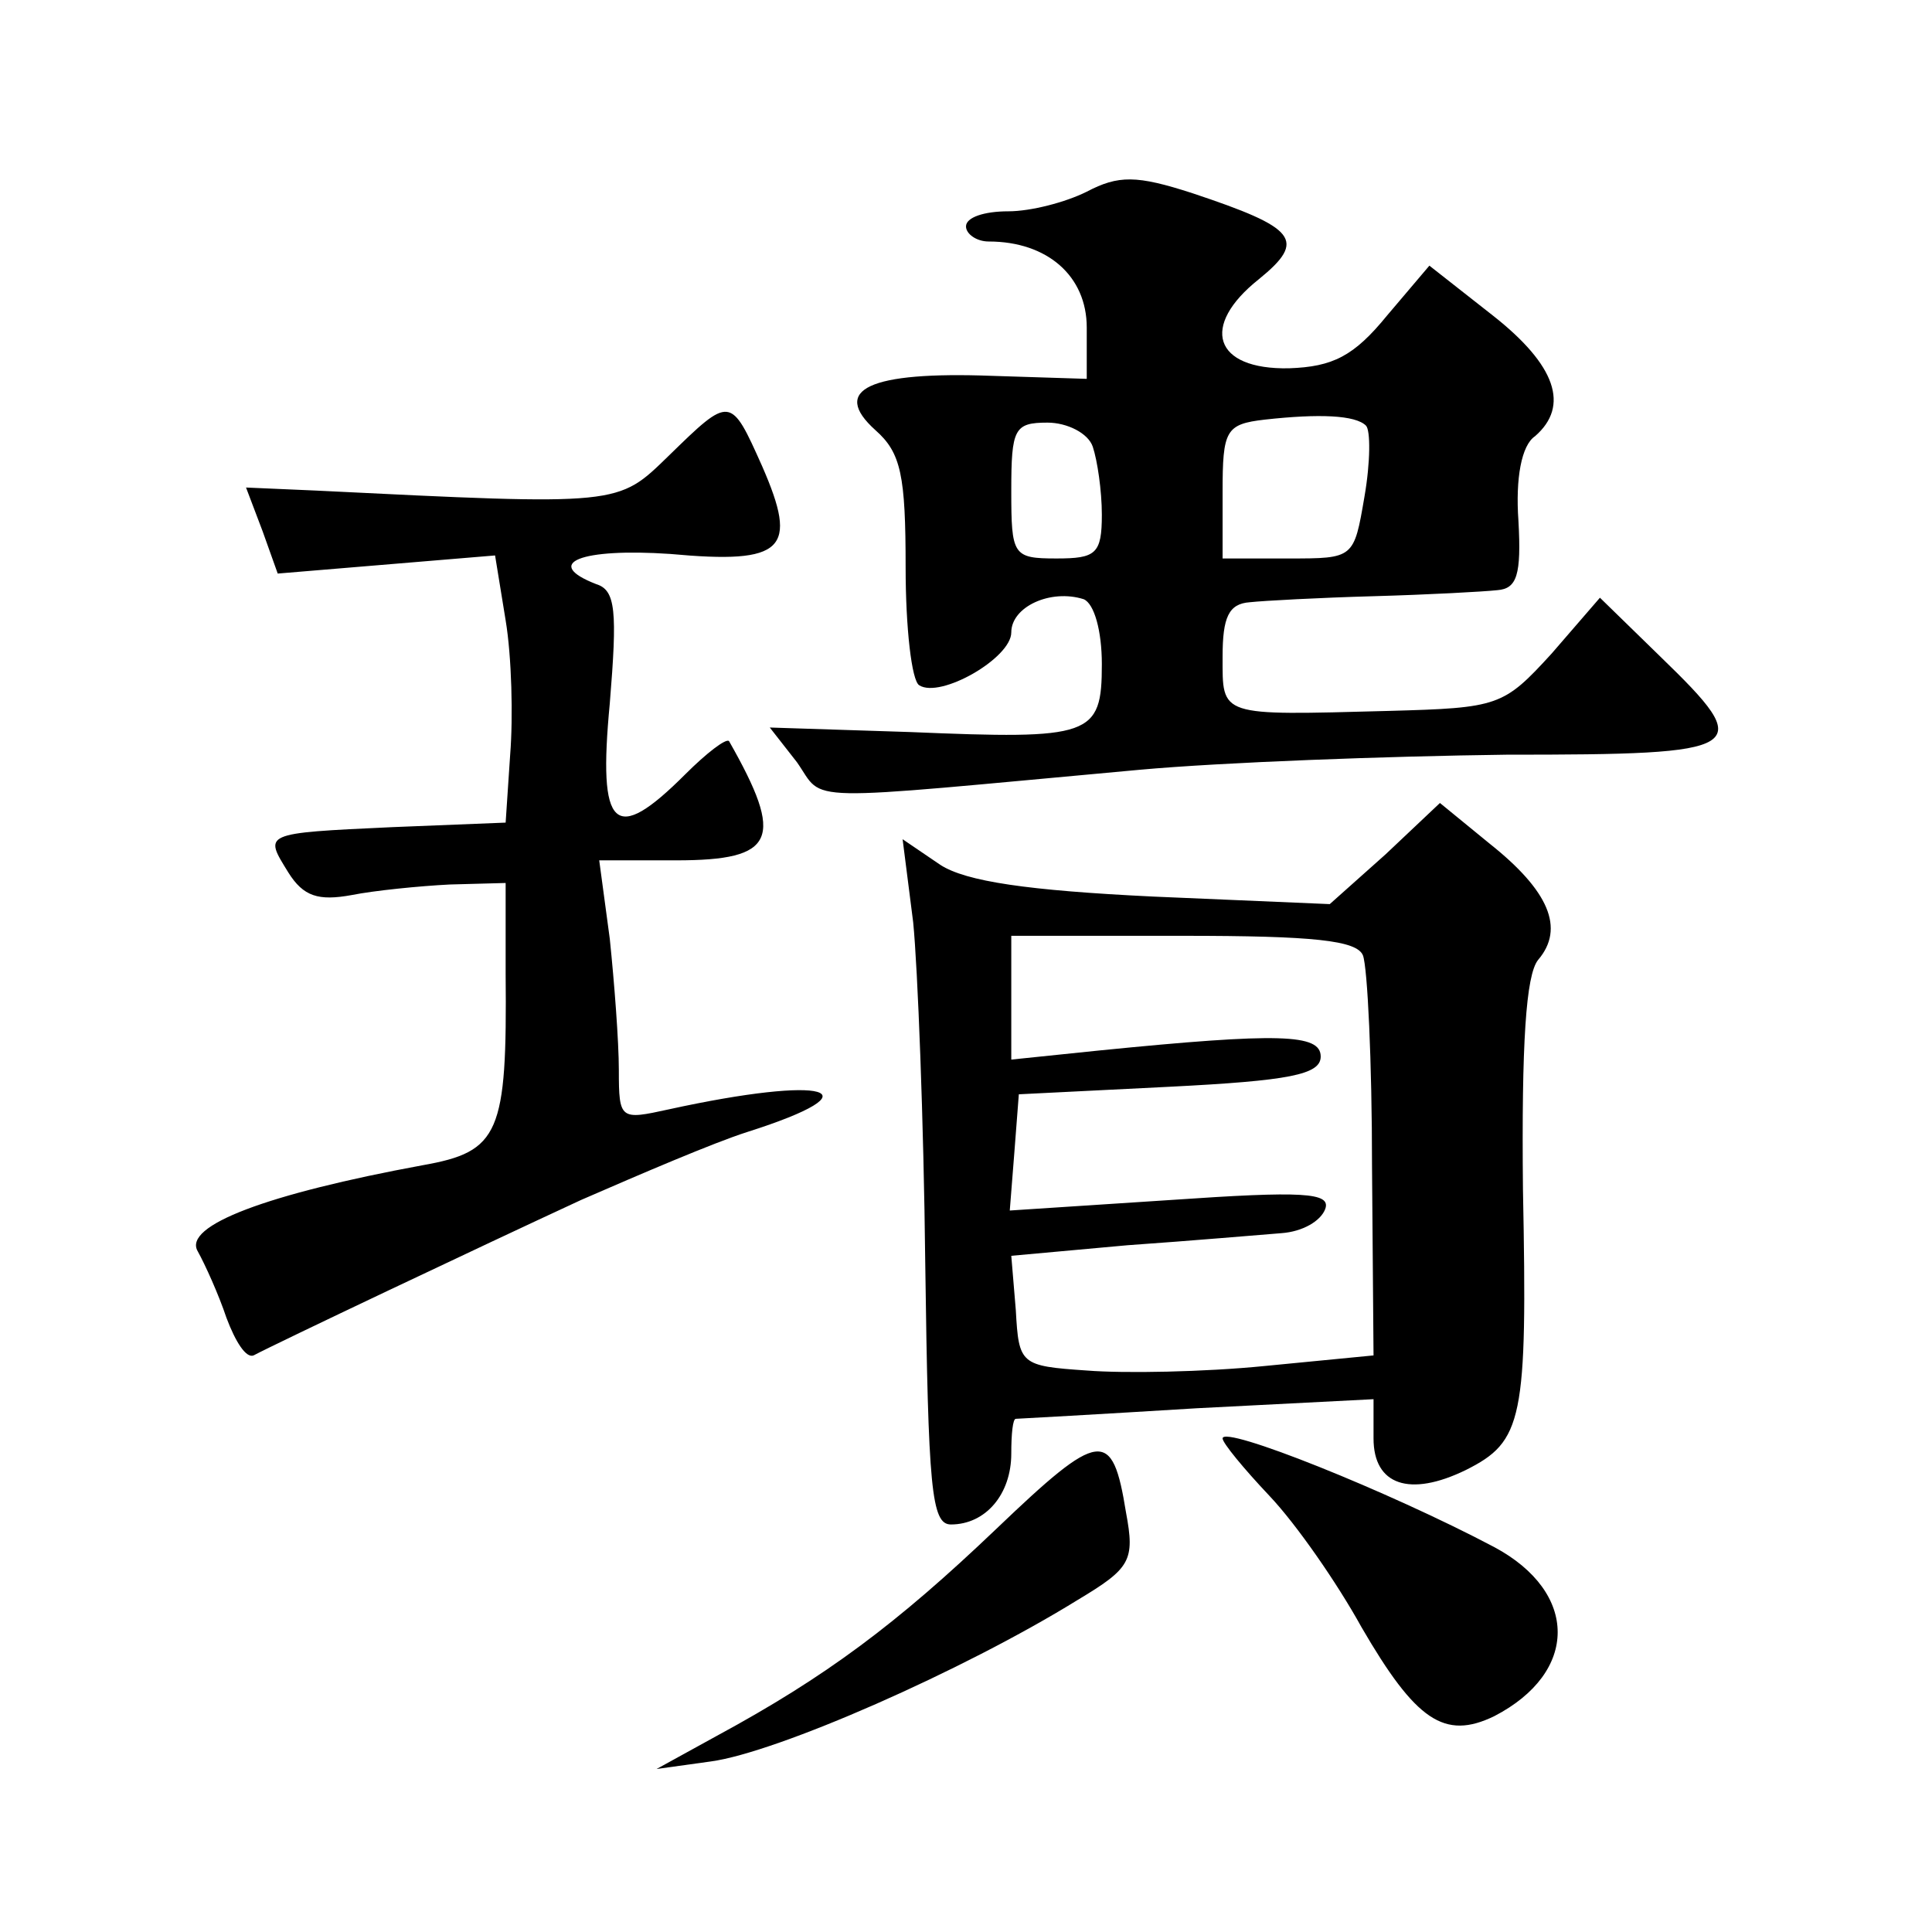
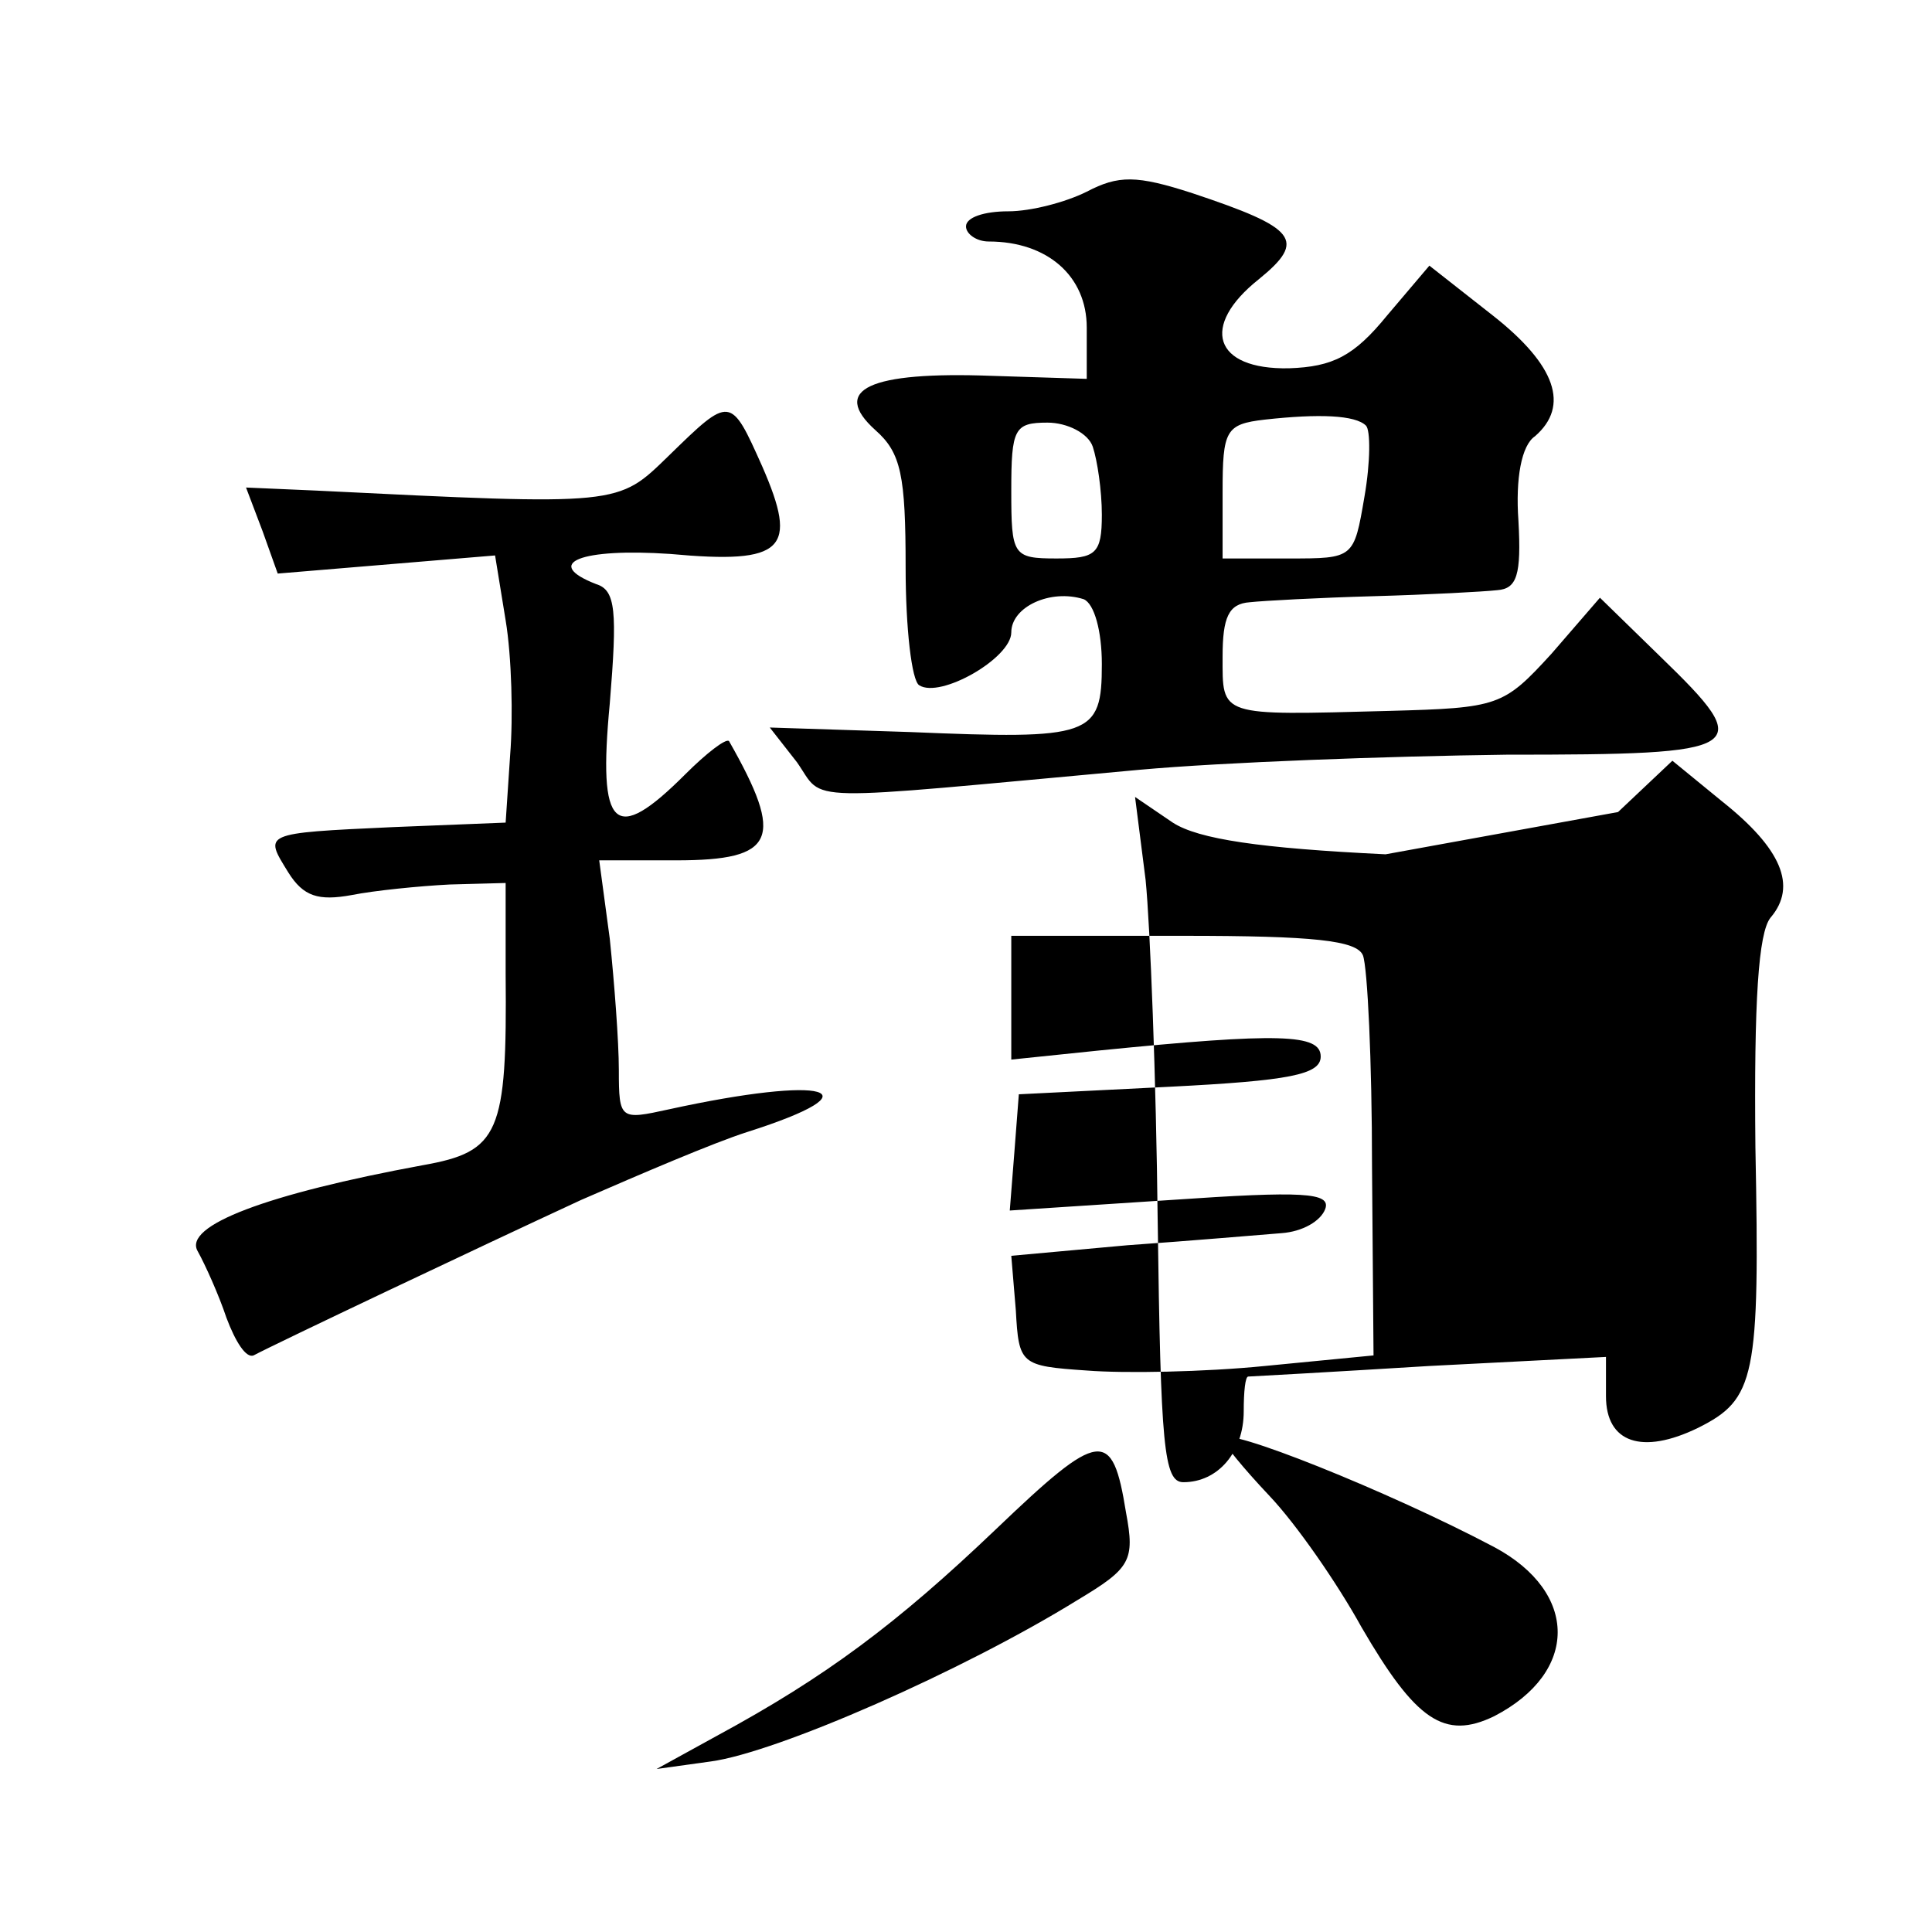
<svg xmlns="http://www.w3.org/2000/svg" version="1.0" width="128pt" height="128pt" viewBox="0 0 128 128" preserveAspectRatio="xMidYMid meet">
  <g transform="translate(0,128) scale(0.1,-0.1)" fill="#0" stroke="none">
-     <path d="M720 1153 c-14 -7 -37 -13 -52 -13 -16 0 -28 -4 -28 -10 0 -5 7 -10 15 -10 39 0 65 -23 65 -57 l0 -34 -63 2 c-81 3 -107 -9 -77 -36 17 -15 20 -30 20 -91 0 -40 4 -75 9 -78 14 -9 61 18 61 35 0 17 26 29 48 22 7 -3 12 -21 12 -43 0 -48 -7 -50 -127 -45 l-93 3 18 -23 c19 -27 -3 -26 227 -5 55 5 164 9 243 10 161 0 166 3 102 65 l-40 39 -32 -37 c-32 -35 -35 -36 -108 -38 -113 -3 -110 -4 -110 36 0 26 4 35 18 36 9 1 46 3 82 4 36 1 73 3 82 4 13 1 16 10 14 46 -2 28 2 50 11 56 23 20 14 47 -28 80 l-42 33 -28 -33 c-22 -27 -36 -34 -65 -35 -50 -1 -59 28 -20 59 32 26 25 34 -44 57 -37 12 -49 12 -70 1z m185 -155 c3 -3 3 -24 -1 -47 -7 -41 -7 -41 -50 -41 l-44 0 0 44 c0 41 2 45 28 48 36 4 60 3 67 -4z m-181 -14 c3 -9 6 -29 6 -45 0 -26 -4 -29 -30 -29 -29 0 -30 2 -30 45 0 41 2 45 24 45 13 0 27 -7 30 -16z M443 978 c-34 -33 -31 -33 -234 -23 l-46 2 11 -29 10 -28 72 6 72 6 7 -43 c4 -24 5 -64 3 -89 l-3 -45 -75 -3 c-87 -4 -85 -4 -69 -30 10 -16 20 -19 42 -15 15 3 45 6 65 7 l37 1 0 -60 c1 -106 -4 -118 -55 -127 -103 -19 -159 -40 -149 -57 5 -9 14 -29 19 -44 6 -16 13 -27 18 -25 15 8 150 72 217 103 39 17 88 38 110 45 88 28 53 38 -52 15 -32 -7 -33 -7 -33 26 0 19 -3 58 -6 87 l-7 52 51 0 c66 0 72 14 35 79 -2 2 -15 -8 -29 -22 -47 -47 -58 -37 -50 47 5 61 4 75 -9 79 -36 14 -10 24 49 20 76 -7 85 3 61 58 -21 47 -21 47 -62 7z M918 714 l-37 -33 -117 5 c-83 4 -124 10 -141 21 l-25 17 7 -55 c3 -30 7 -132 8 -226 2 -149 4 -173 17 -173 23 0 40 20 40 47 0 13 1 23 3 23 1 0 55 3 120 7 l117 6 0 -26 c0 -31 24 -39 61 -21 38 19 41 33 38 186 -1 97 2 142 10 152 18 21 7 46 -32 77 l-33 27 -36 -34z m-15 -67 c3 -8 6 -70 6 -140 l1 -125 -72 -7 c-40 -4 -93 -5 -118 -3 -44 3 -45 4 -47 40 l-3 36 77 7 c43 3 89 7 102 8 14 1 26 8 29 16 4 11 -15 12 -102 6 l-107 -7 3 38 3 39 100 5 c79 4 100 8 100 20 0 15 -27 16 -147 4 l-58 -6 0 41 0 41 114 0 c86 0 115 -3 119 -13z M660 267 c-66 -63 -113 -98 -185 -137 l-40 -22 36 5 c44 6 167 60 243 107 35 21 38 26 32 58 -9 56 -17 55 -86 -11z M810 327 c0 -3 14 -20 31 -38 18 -19 45 -58 61 -87 36 -62 55 -75 88 -59 56 29 56 82 0 112 -70 37 -180 81 -180 72z" />
+     <path d="M720 1153 c-14 -7 -37 -13 -52 -13 -16 0 -28 -4 -28 -10 0 -5 7 -10 15 -10 39 0 65 -23 65 -57 l0 -34 -63 2 c-81 3 -107 -9 -77 -36 17 -15 20 -30 20 -91 0 -40 4 -75 9 -78 14 -9 61 18 61 35 0 17 26 29 48 22 7 -3 12 -21 12 -43 0 -48 -7 -50 -127 -45 l-93 3 18 -23 c19 -27 -3 -26 227 -5 55 5 164 9 243 10 161 0 166 3 102 65 l-40 39 -32 -37 c-32 -35 -35 -36 -108 -38 -113 -3 -110 -4 -110 36 0 26 4 35 18 36 9 1 46 3 82 4 36 1 73 3 82 4 13 1 16 10 14 46 -2 28 2 50 11 56 23 20 14 47 -28 80 l-42 33 -28 -33 c-22 -27 -36 -34 -65 -35 -50 -1 -59 28 -20 59 32 26 25 34 -44 57 -37 12 -49 12 -70 1z m185 -155 c3 -3 3 -24 -1 -47 -7 -41 -7 -41 -50 -41 l-44 0 0 44 c0 41 2 45 28 48 36 4 60 3 67 -4z m-181 -14 c3 -9 6 -29 6 -45 0 -26 -4 -29 -30 -29 -29 0 -30 2 -30 45 0 41 2 45 24 45 13 0 27 -7 30 -16z M443 978 c-34 -33 -31 -33 -234 -23 l-46 2 11 -29 10 -28 72 6 72 6 7 -43 c4 -24 5 -64 3 -89 l-3 -45 -75 -3 c-87 -4 -85 -4 -69 -30 10 -16 20 -19 42 -15 15 3 45 6 65 7 l37 1 0 -60 c1 -106 -4 -118 -55 -127 -103 -19 -159 -40 -149 -57 5 -9 14 -29 19 -44 6 -16 13 -27 18 -25 15 8 150 72 217 103 39 17 88 38 110 45 88 28 53 38 -52 15 -32 -7 -33 -7 -33 26 0 19 -3 58 -6 87 l-7 52 51 0 c66 0 72 14 35 79 -2 2 -15 -8 -29 -22 -47 -47 -58 -37 -50 47 5 61 4 75 -9 79 -36 14 -10 24 49 20 76 -7 85 3 61 58 -21 47 -21 47 -62 7z M918 714 c-83 4 -124 10 -141 21 l-25 17 7 -55 c3 -30 7 -132 8 -226 2 -149 4 -173 17 -173 23 0 40 20 40 47 0 13 1 23 3 23 1 0 55 3 120 7 l117 6 0 -26 c0 -31 24 -39 61 -21 38 19 41 33 38 186 -1 97 2 142 10 152 18 21 7 46 -32 77 l-33 27 -36 -34z m-15 -67 c3 -8 6 -70 6 -140 l1 -125 -72 -7 c-40 -4 -93 -5 -118 -3 -44 3 -45 4 -47 40 l-3 36 77 7 c43 3 89 7 102 8 14 1 26 8 29 16 4 11 -15 12 -102 6 l-107 -7 3 38 3 39 100 5 c79 4 100 8 100 20 0 15 -27 16 -147 4 l-58 -6 0 41 0 41 114 0 c86 0 115 -3 119 -13z M660 267 c-66 -63 -113 -98 -185 -137 l-40 -22 36 5 c44 6 167 60 243 107 35 21 38 26 32 58 -9 56 -17 55 -86 -11z M810 327 c0 -3 14 -20 31 -38 18 -19 45 -58 61 -87 36 -62 55 -75 88 -59 56 29 56 82 0 112 -70 37 -180 81 -180 72z" />
  </g>
</svg>